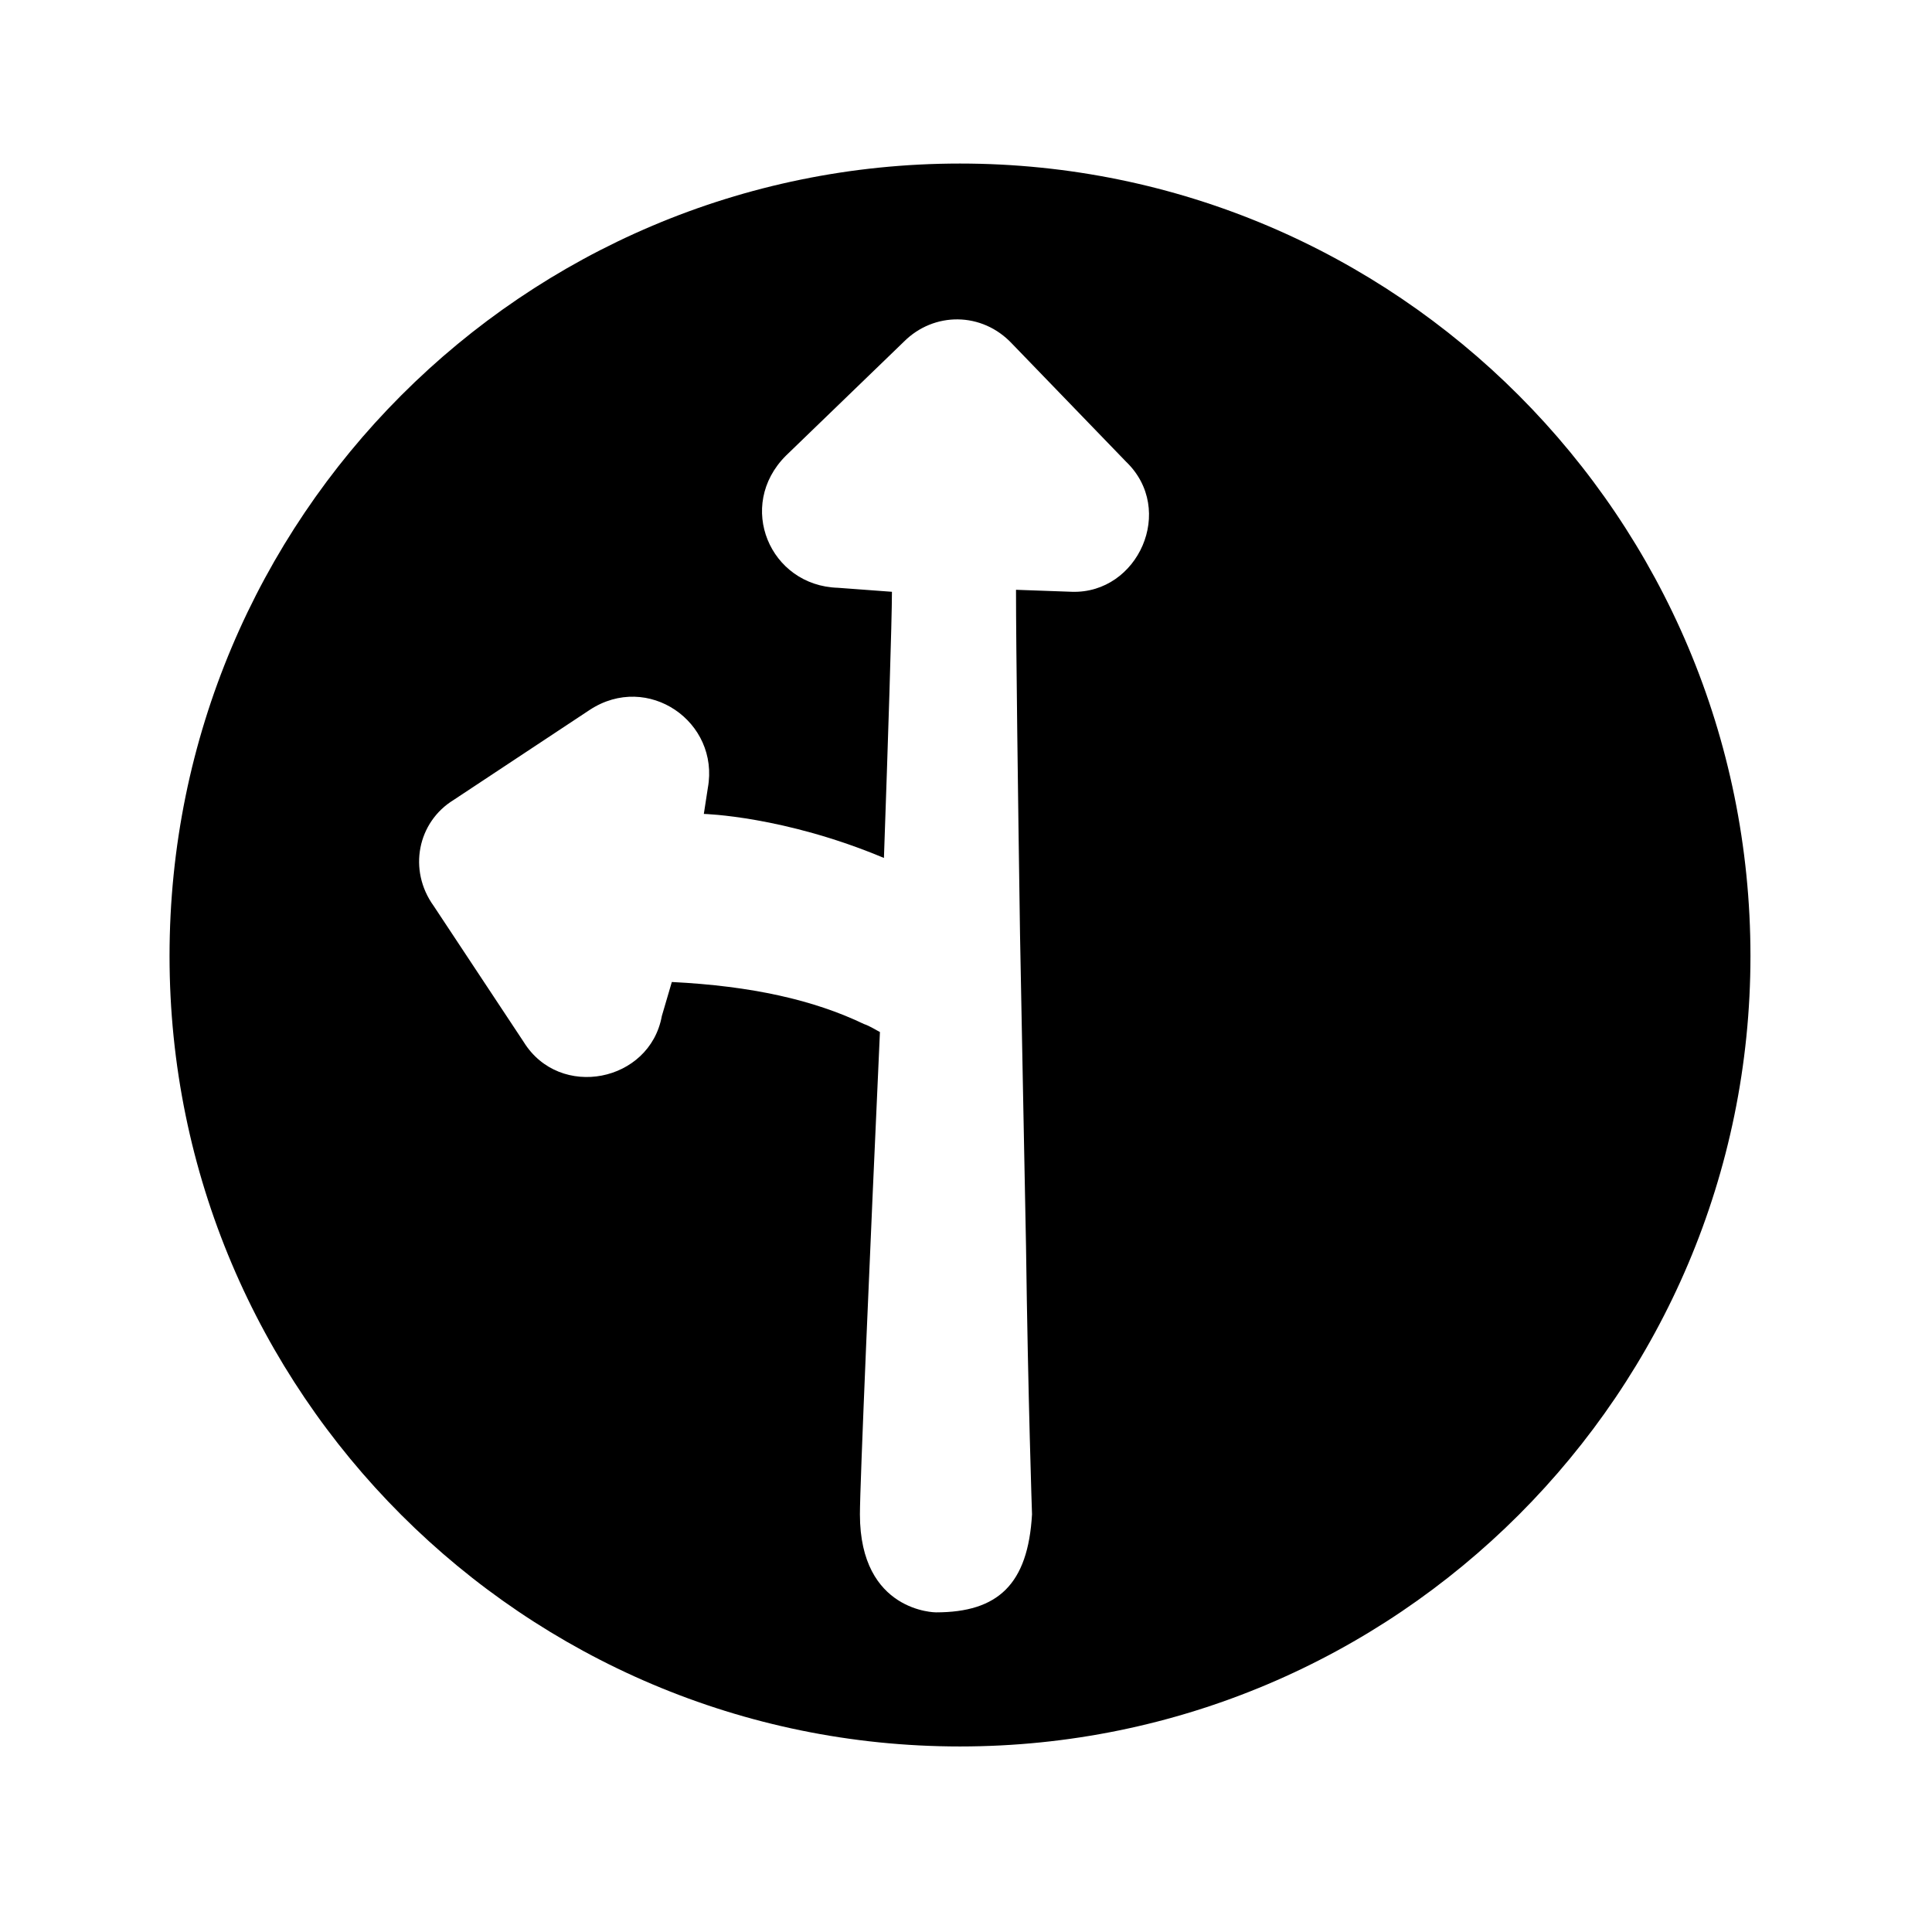
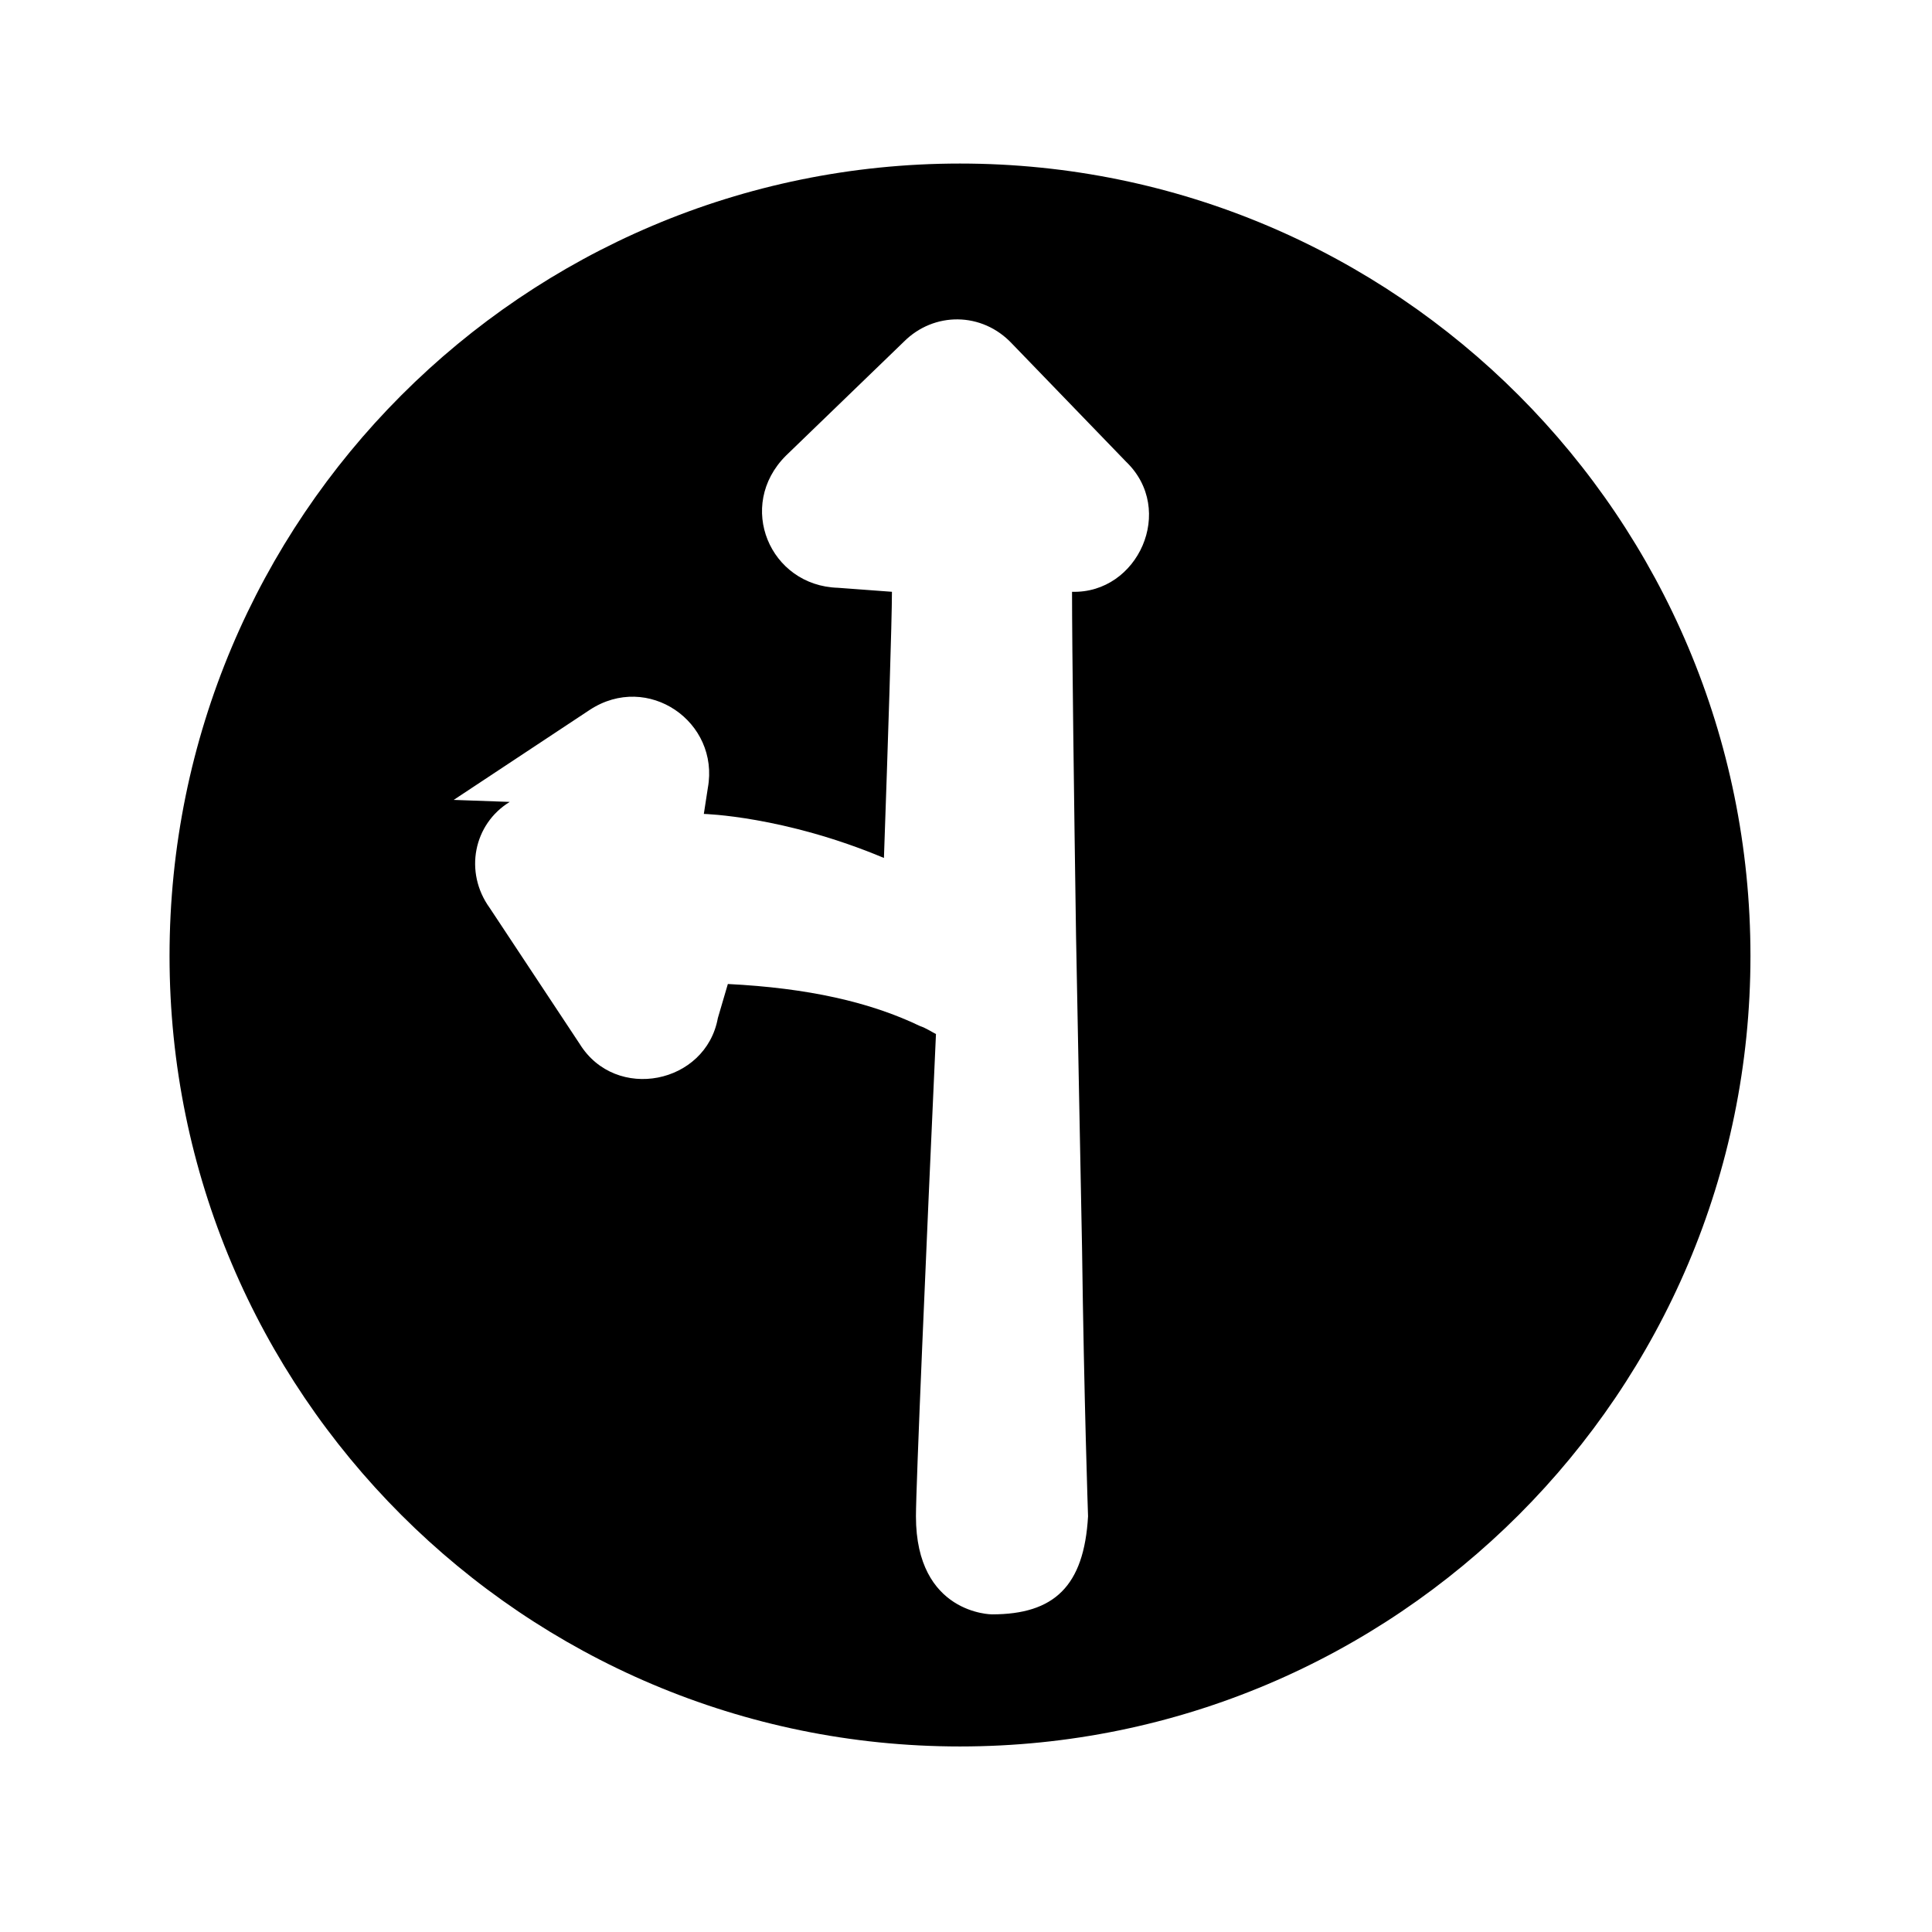
<svg xmlns="http://www.w3.org/2000/svg" fill="#000000" width="800px" height="800px" version="1.1" viewBox="144 144 512 512">
-   <path d="m188.93 397.35c0 115.61 93.867 209.48 209.48 209.48 115.61-0.004 209.48-93.871 209.48-209.48 0-116.14-93.867-210.01-209.48-210.01-115.61 0-209.48 93.871-209.48 210.01zm75.305-41.367 36.062-23.863c15.379-10.078 34.473 3.184 31.289 20.684l-1.062 6.894s21.215 0.531 47.73 11.668c1.062-30.23 2.121-63.109 2.121-70.535l-14.32-1.062c-18.031-0.531-27.047-21.742-13.789-35l31.289-30.23c7.953-7.953 20.684-7.953 28.637 0.531l30.23 31.289c13.258 12.727 3.184 35-14.32 34.473l-14.848-0.531c0 14.848 0.531 55.684 1.062 91.215 0.531 27.047 1.062 56.746 1.59 82.73 0.531 40.305 1.59 71.062 1.59 71.062-1.062 18.562-9.016 25.984-25.457 25.984 0 0-20.152 0-20.152-25.984 0-7.953 2.652-69.473 5.305-127.81-1.062-0.531-2.652-1.59-4.242-2.121-13.258-6.363-29.699-10.078-50.91-11.137l-2.648 9.02c-3.184 17.5-27.047 22.273-36.594 6.894l-23.863-36.062c-6.894-9.547-4.246-22.273 5.301-28.109z" />
+   <path d="m188.93 397.35c0 115.61 93.867 209.48 209.48 209.48 115.61-0.004 209.48-93.871 209.48-209.48 0-116.14-93.867-210.01-209.48-210.01-115.61 0-209.48 93.871-209.48 210.01zm75.305-41.367 36.062-23.863c15.379-10.078 34.473 3.184 31.289 20.684l-1.062 6.894s21.215 0.531 47.73 11.668c1.062-30.23 2.121-63.109 2.121-70.535l-14.32-1.062c-18.031-0.531-27.047-21.742-13.789-35l31.289-30.23c7.953-7.953 20.684-7.953 28.637 0.531l30.23 31.289c13.258 12.727 3.184 35-14.32 34.473c0 14.848 0.531 55.684 1.062 91.215 0.531 27.047 1.062 56.746 1.59 82.73 0.531 40.305 1.59 71.062 1.59 71.062-1.062 18.562-9.016 25.984-25.457 25.984 0 0-20.152 0-20.152-25.984 0-7.953 2.652-69.473 5.305-127.81-1.062-0.531-2.652-1.59-4.242-2.121-13.258-6.363-29.699-10.078-50.91-11.137l-2.648 9.02c-3.184 17.5-27.047 22.273-36.594 6.894l-23.863-36.062c-6.894-9.547-4.246-22.273 5.301-28.109z" />
</svg>